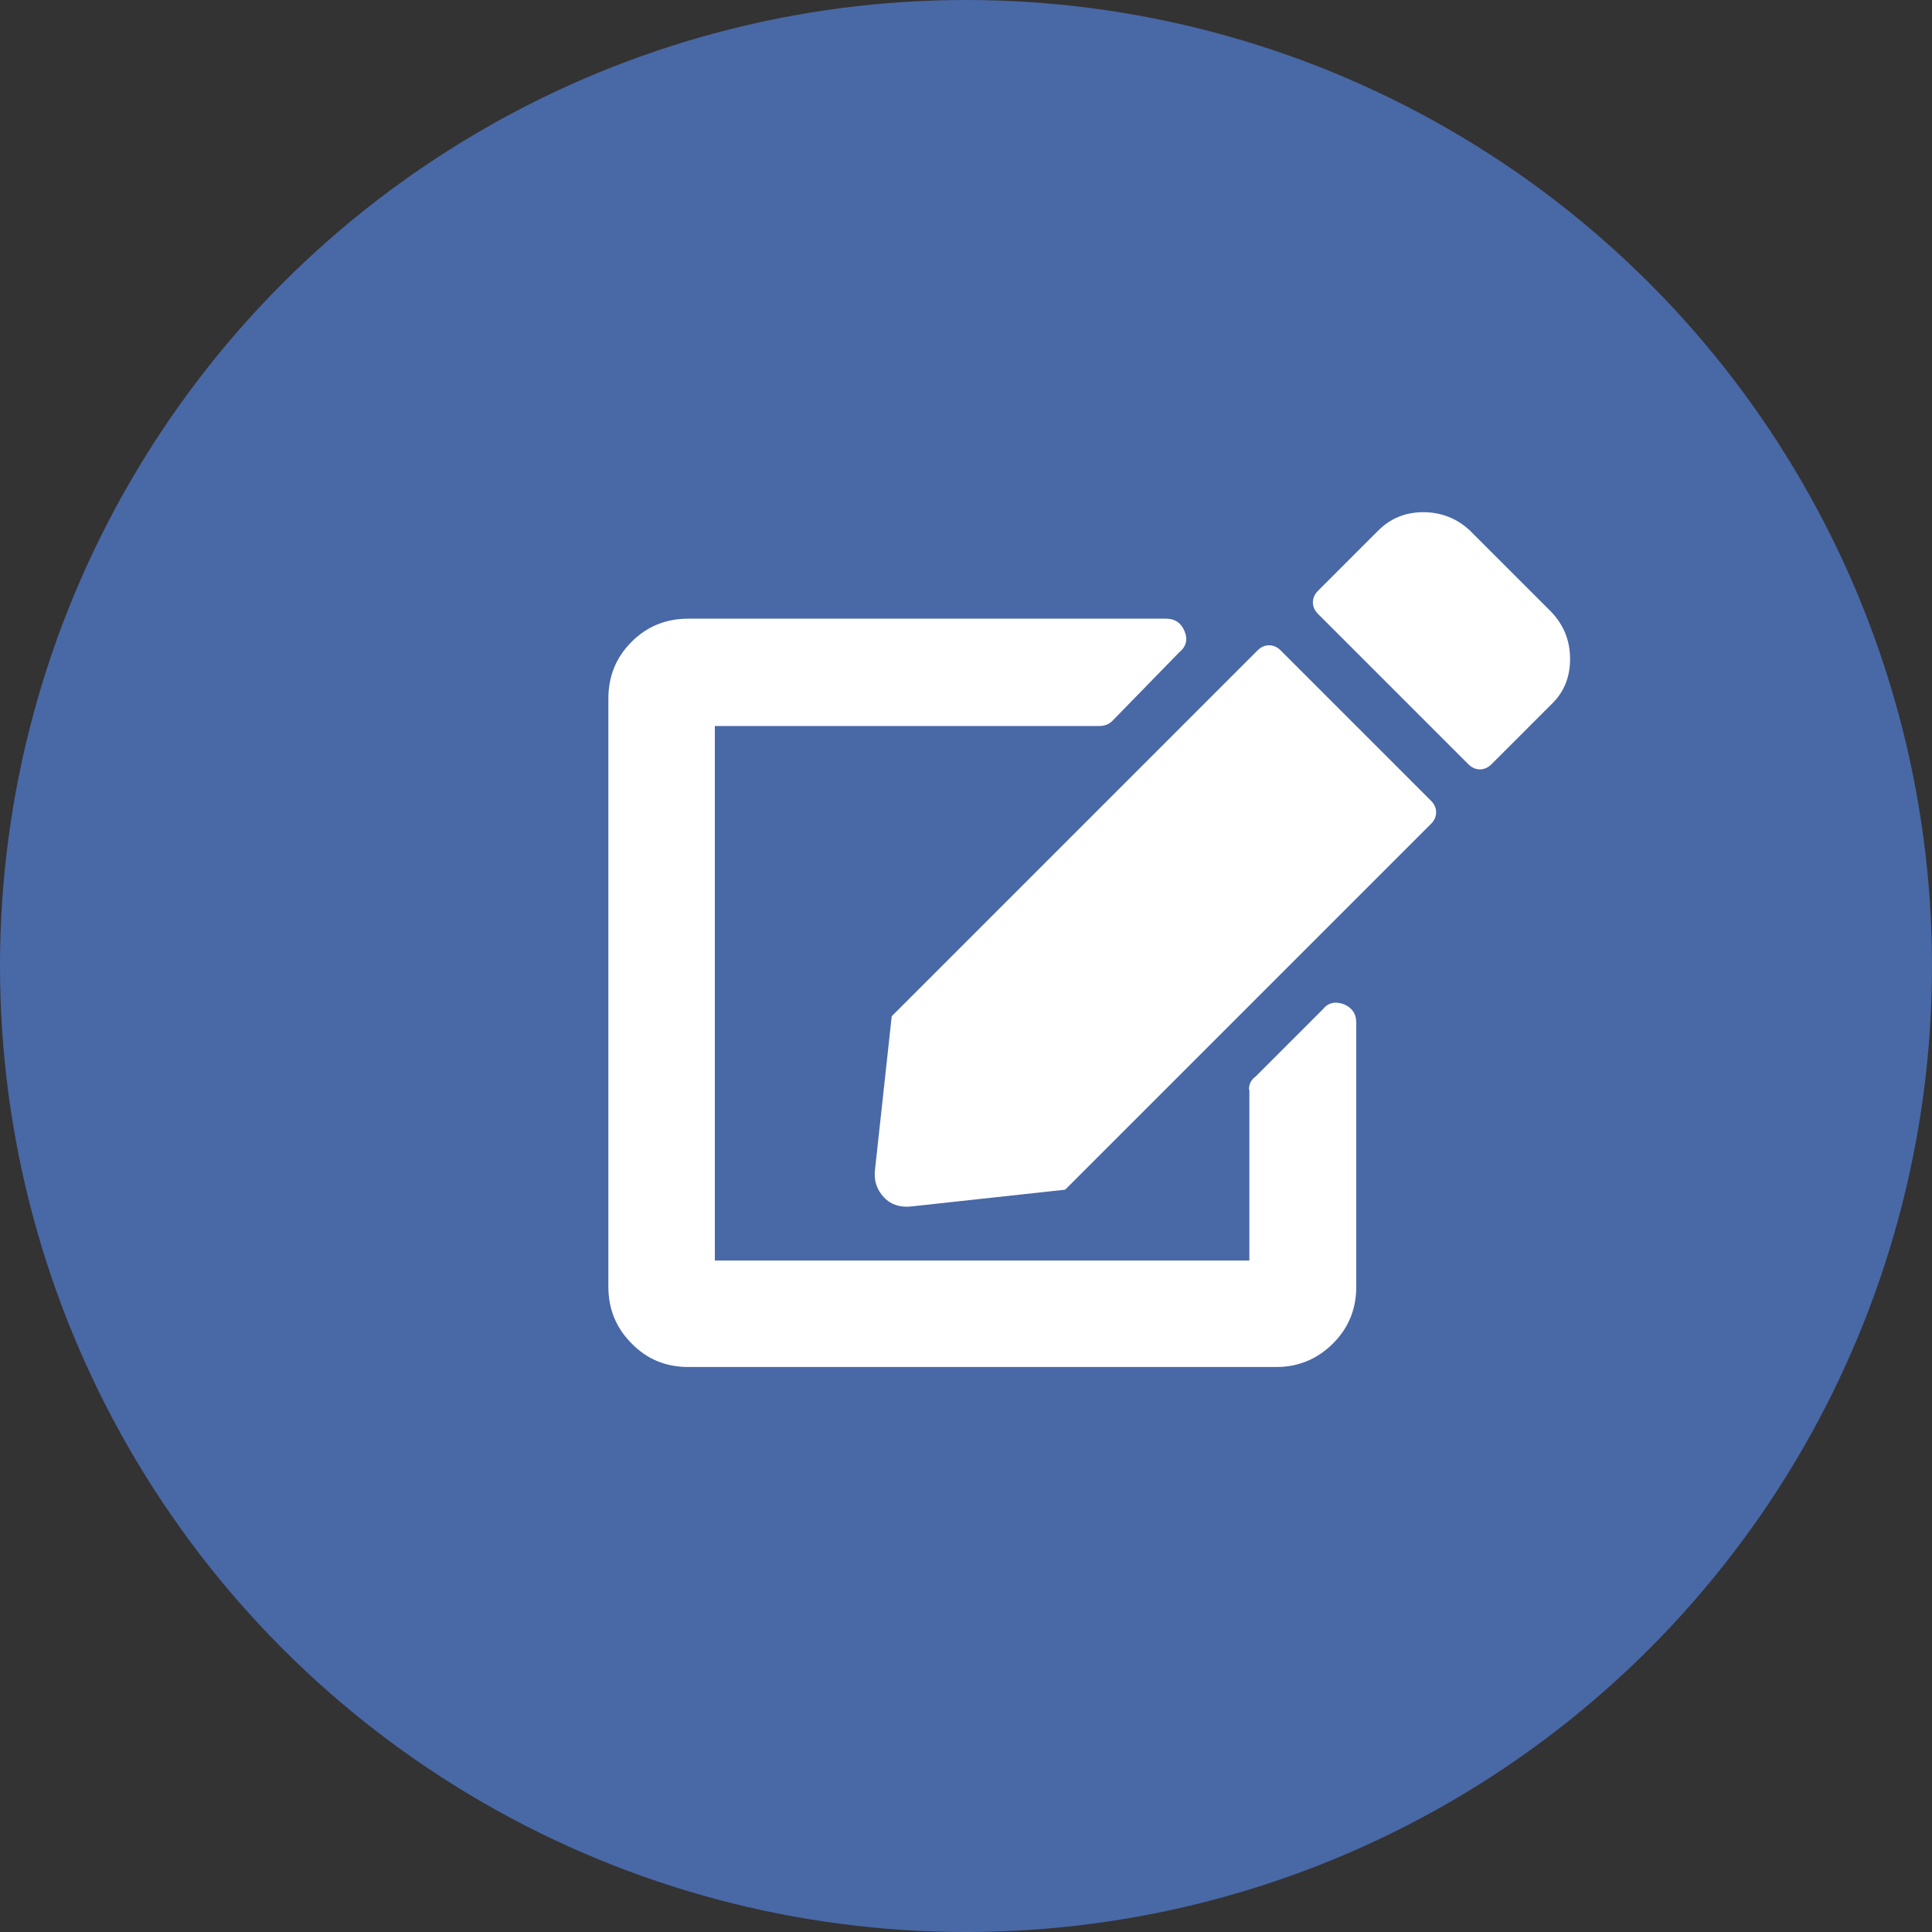
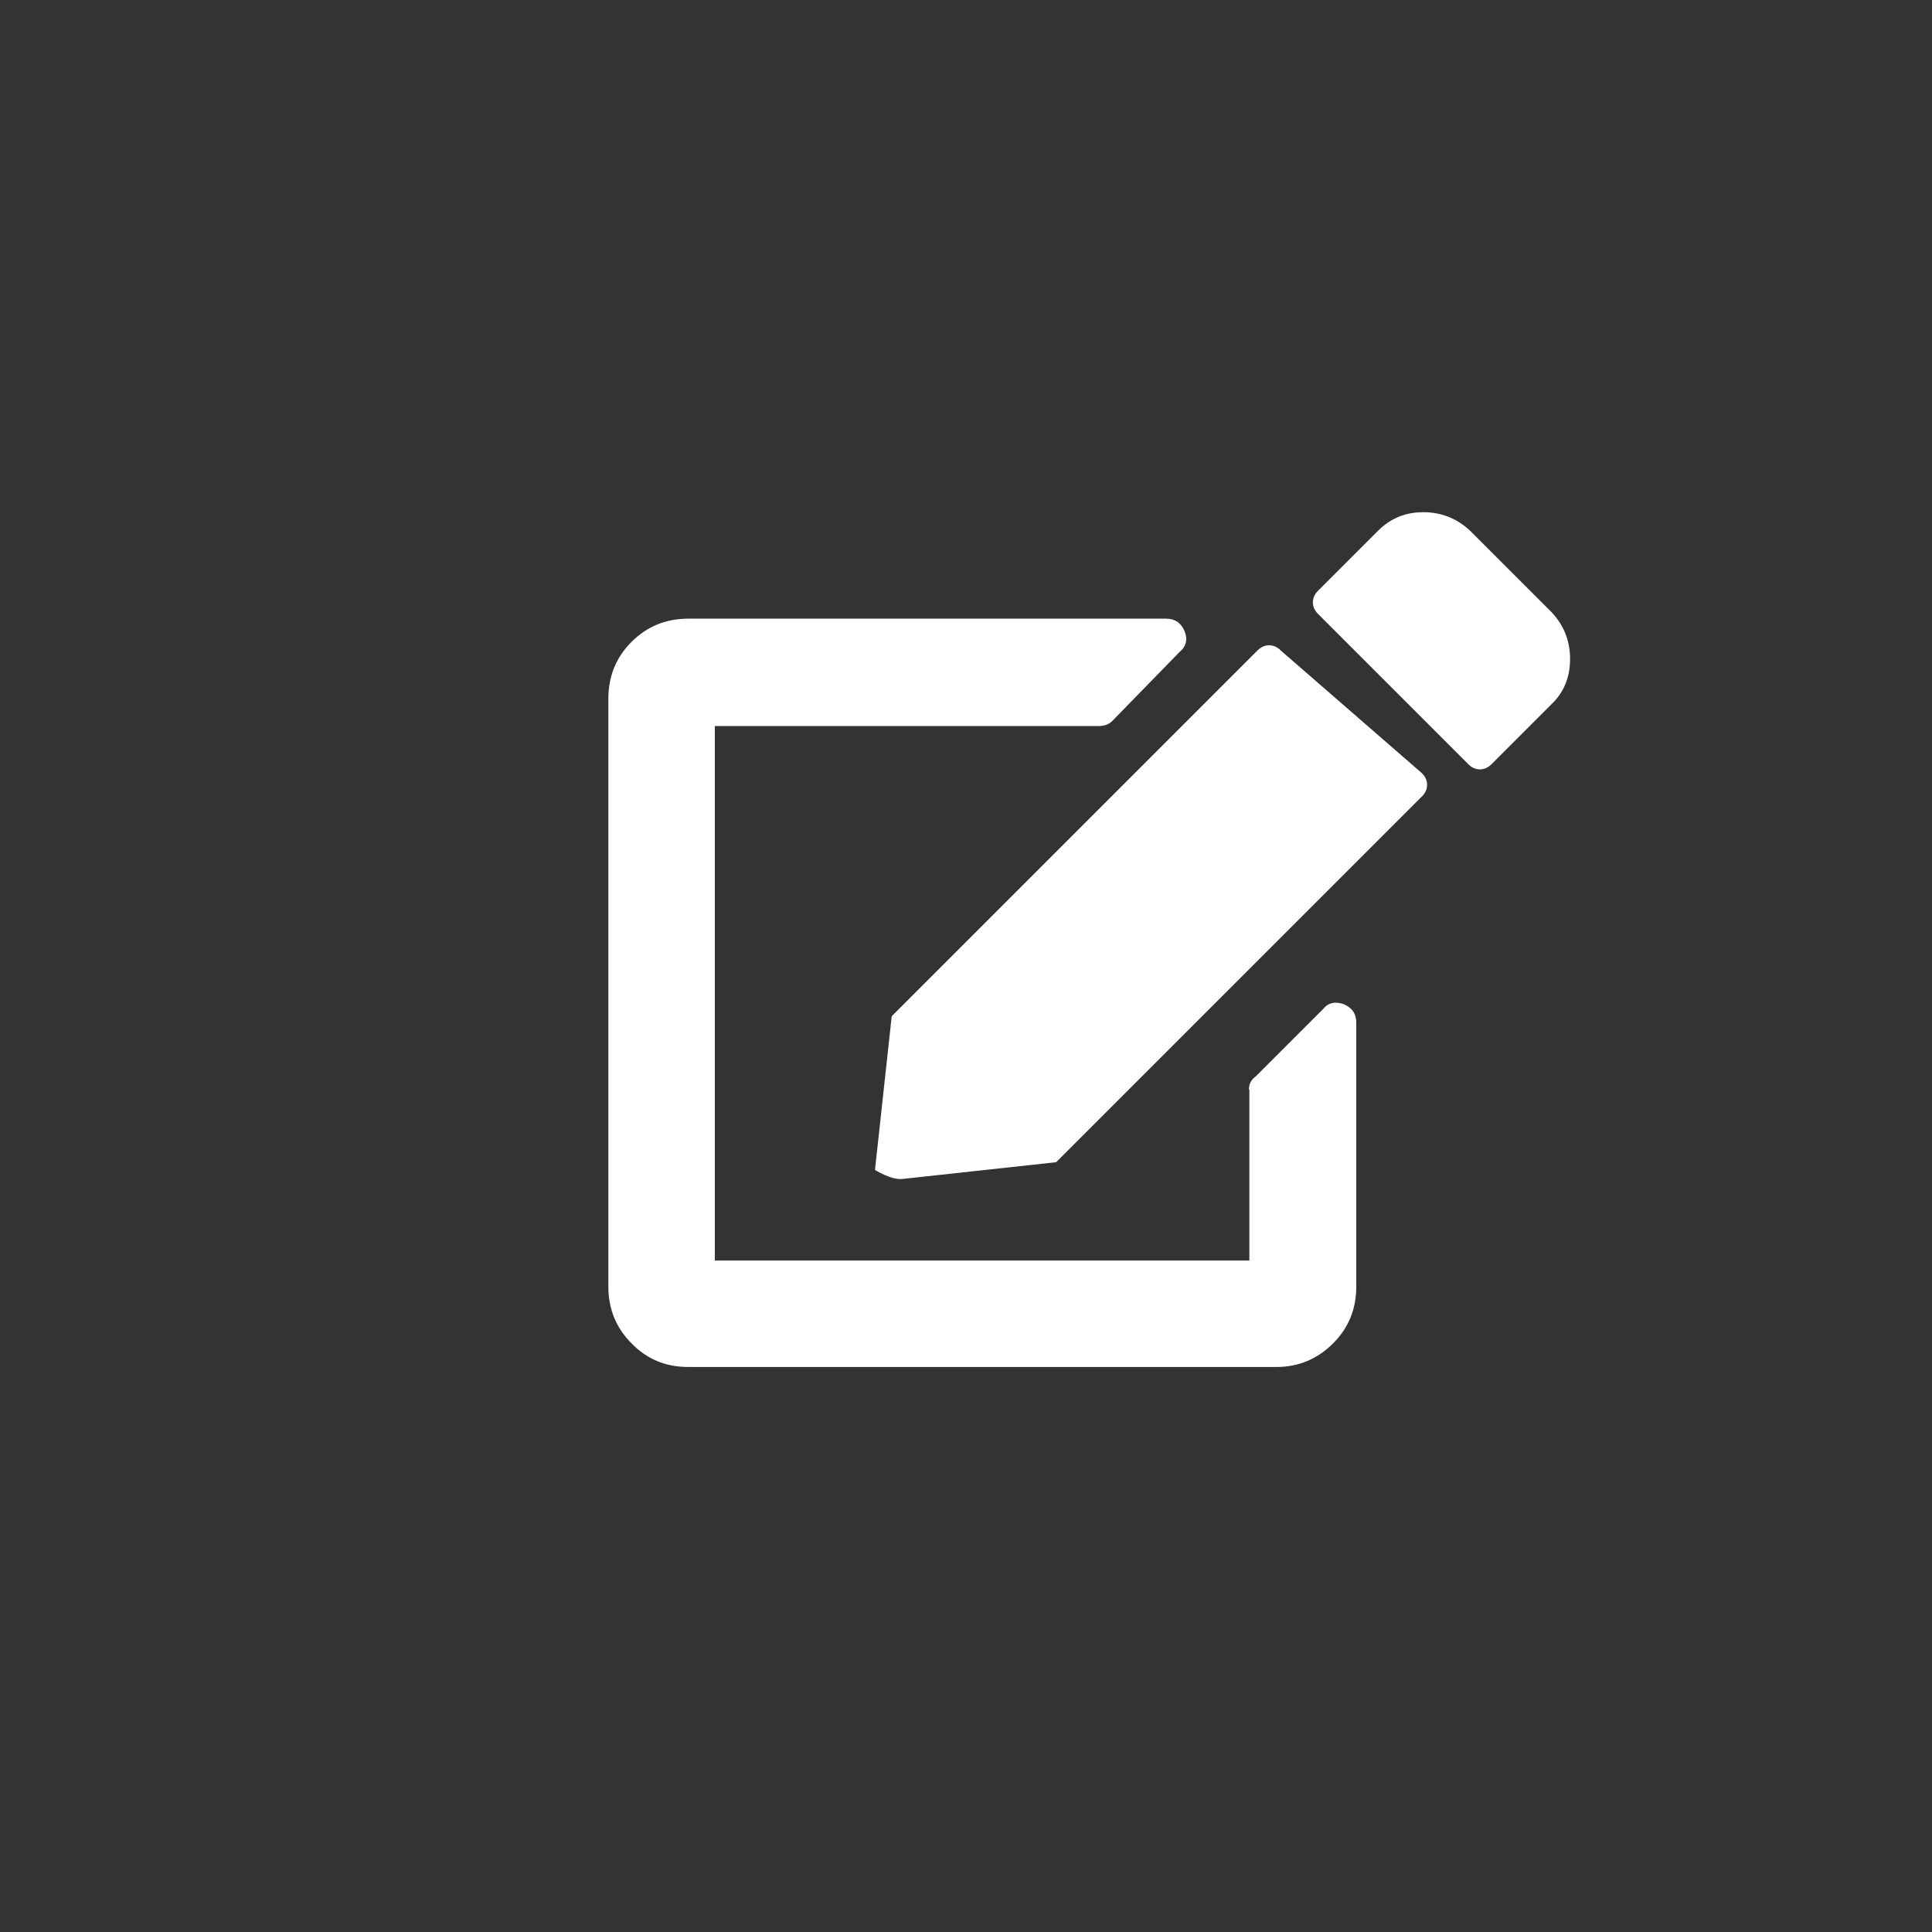
<svg xmlns="http://www.w3.org/2000/svg" version="1.1" id="Layer_1" x="0px" y="0px" viewBox="0 0 450 450" style="enable-background:new 0 0 450 450;" xml:space="preserve">
  <rect x="0" y="0" width="450" height="450" fill="#333333" stroke="none" />
  <style type="text/css">
	.st0{fill:#4968A6;}
	.st1{fill:#FFFFFF;}
</style>
-   <circle class="st0" cx="225" cy="225" r="225" />
  <g>
-     <path class="st1" d="M290.9,253.8c0-1.3,0.5-2.3,1.6-3.1l15.6-15.6c1.3-1.6,2.9-1.9,4.9-1.2c1.9,0.8,2.9,2.2,2.9,4.3v61.5   c0,5.2-1.8,9.6-5.4,13.2c-3.6,3.6-8,5.5-13.2,5.5h-137c-5.2,0-9.6-1.8-13.2-5.5c-3.6-3.6-5.4-8-5.4-13.2v-137   c0-5.2,1.8-9.6,5.4-13.2c3.6-3.6,8-5.4,13.2-5.4h111.3c2.1,0,3.5,1,4.3,2.9c0.8,1.9,0.4,3.6-1.2,4.9l-15.6,16   c-0.8,0.8-1.8,1.2-3.1,1.2h-89.5v124.5h124.5V253.8z M298.3,151.5c-0.8-0.8-1.7-1.2-2.7-1.2s-1.9,0.4-2.7,1.2l-85.2,85.2l-3.9,35.8   c-0.3,2.6,0.5,4.7,2.1,6.4s3.8,2.4,6.4,2.1l35.8-3.9l85.2-85.2c0.8-0.8,1.2-1.7,1.2-2.7s-0.4-1.9-1.2-2.7L298.3,151.5z    M361.4,142.6c2.9,3.1,4.3,6.7,4.3,10.9c0,4.2-1.4,7.7-4.3,10.5l-14,14c-0.8,0.8-1.7,1.2-2.7,1.2s-1.9-0.4-2.7-1.2l-35-35   c-0.8-0.8-1.2-1.7-1.2-2.7s0.4-1.9,1.2-2.7l14-14c2.9-2.9,6.4-4.3,10.5-4.3s7.8,1.4,10.9,4.3L361.4,142.6z" />
+     <path class="st1" d="M290.9,253.8c0-1.3,0.5-2.3,1.6-3.1l15.6-15.6c1.3-1.6,2.9-1.9,4.9-1.2c1.9,0.8,2.9,2.2,2.9,4.3v61.5   c0,5.2-1.8,9.6-5.4,13.2c-3.6,3.6-8,5.5-13.2,5.5h-137c-5.2,0-9.6-1.8-13.2-5.5c-3.6-3.6-5.4-8-5.4-13.2v-137   c0-5.2,1.8-9.6,5.4-13.2c3.6-3.6,8-5.4,13.2-5.4h111.3c2.1,0,3.5,1,4.3,2.9c0.8,1.9,0.4,3.6-1.2,4.9l-15.6,16   c-0.8,0.8-1.8,1.2-3.1,1.2h-89.5v124.5h124.5V253.8z M298.3,151.5c-0.8-0.8-1.7-1.2-2.7-1.2s-1.9,0.4-2.7,1.2l-85.2,85.2l-3.9,35.8   s3.8,2.4,6.4,2.1l35.8-3.9l85.2-85.2c0.8-0.8,1.2-1.7,1.2-2.7s-0.4-1.9-1.2-2.7L298.3,151.5z    M361.4,142.6c2.9,3.1,4.3,6.7,4.3,10.9c0,4.2-1.4,7.7-4.3,10.5l-14,14c-0.8,0.8-1.7,1.2-2.7,1.2s-1.9-0.4-2.7-1.2l-35-35   c-0.8-0.8-1.2-1.7-1.2-2.7s0.4-1.9,1.2-2.7l14-14c2.9-2.9,6.4-4.3,10.5-4.3s7.8,1.4,10.9,4.3L361.4,142.6z" />
  </g>
</svg>